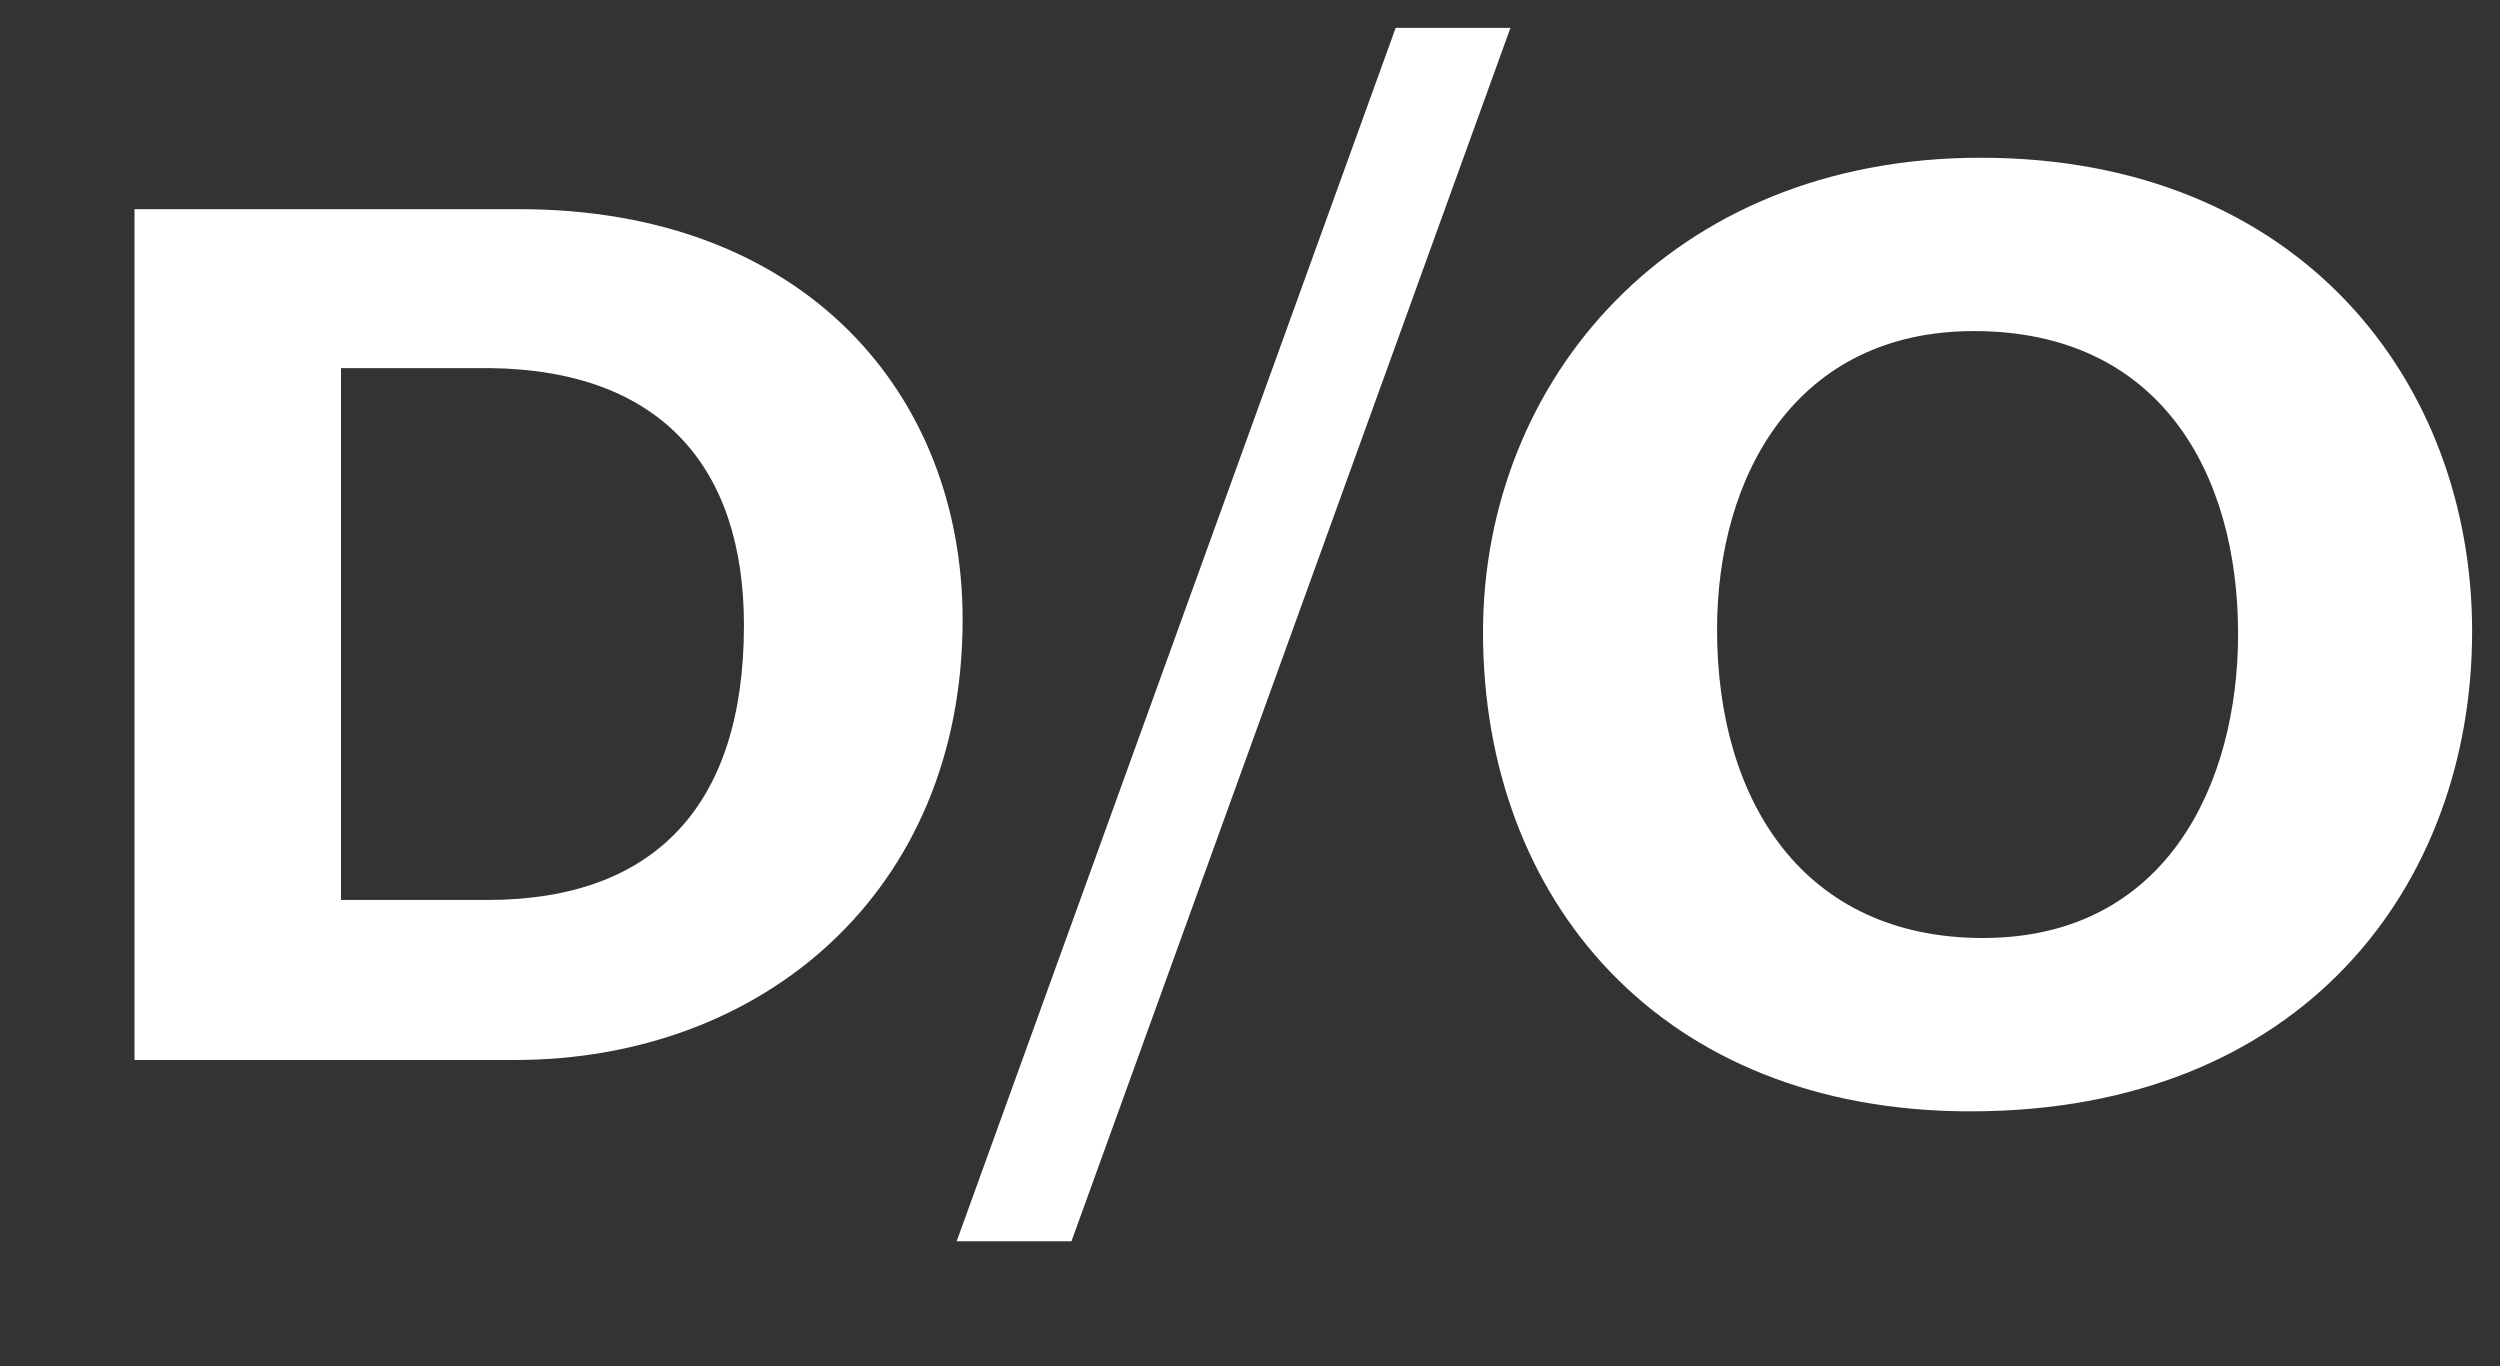
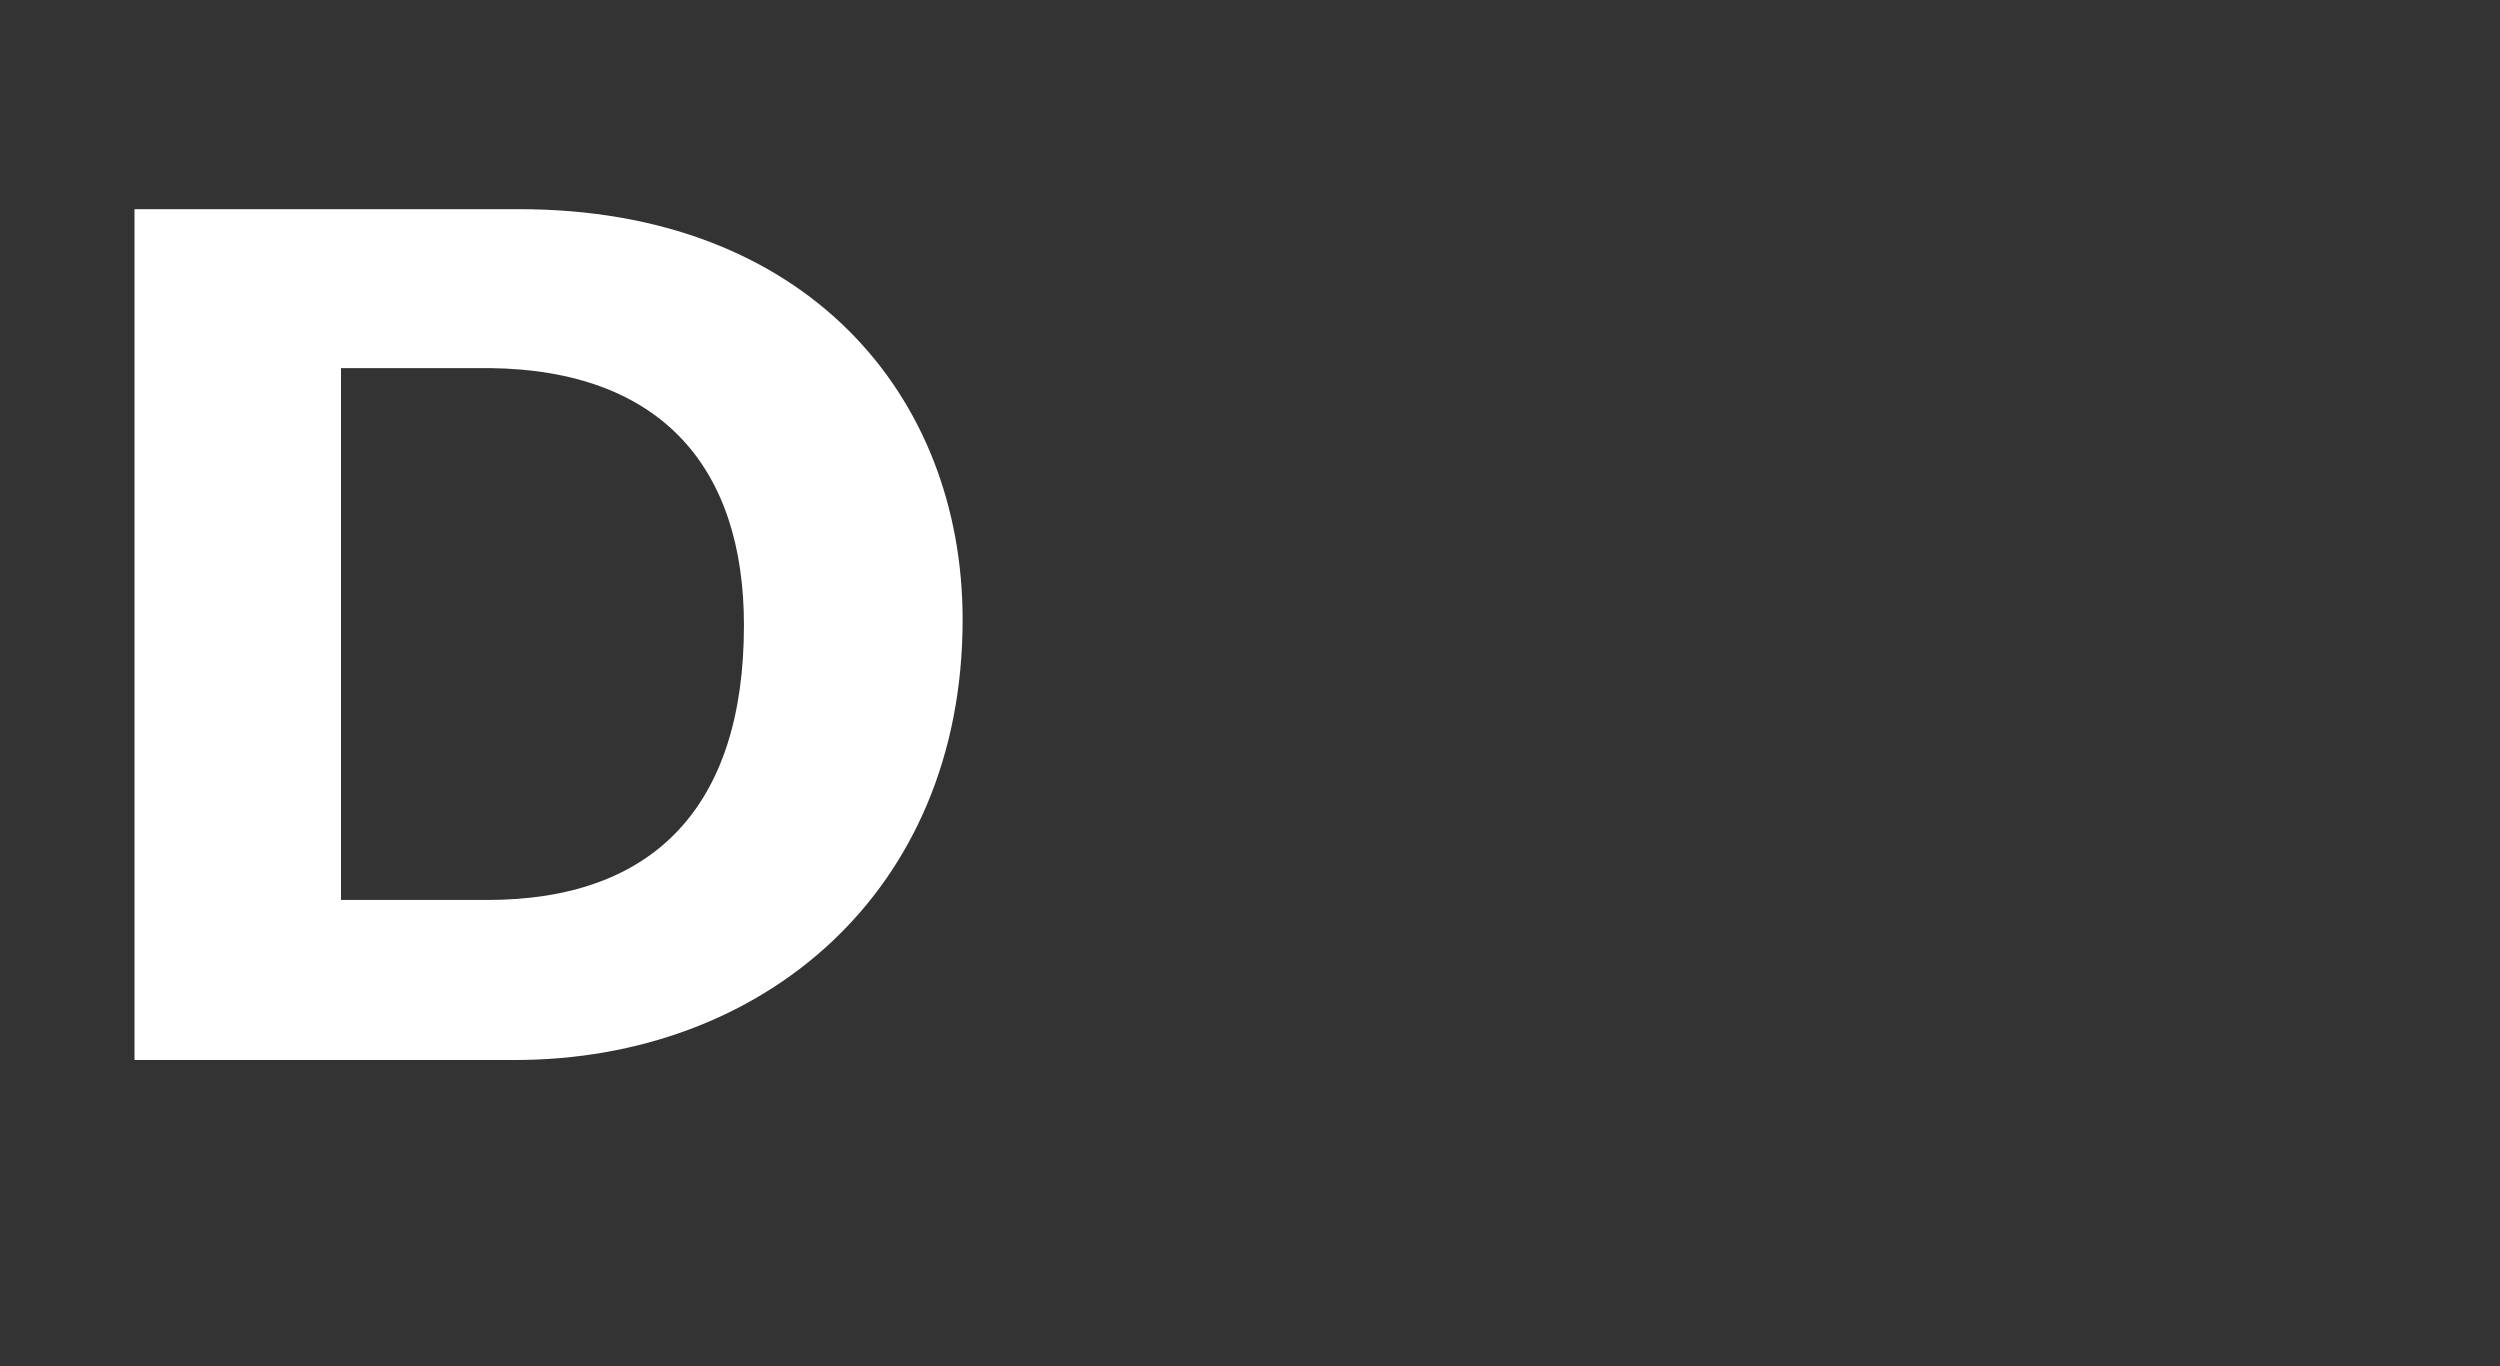
<svg xmlns="http://www.w3.org/2000/svg" version="1.1" id="图层_1" x="0px" y="0px" width="89.677px" height="49px" viewBox="35.176 18.441 89.677 49" enable-background="new 35.176 18.441 89.677 49" xml:space="preserve">
  <rect x="35.176" y="18.441" width="89.677" height="49" fill="#333333" stroke="none" />
-   <polygon fill="#FFFFFF" points="73.611,62.965 69.493,62.965 85.24,19.441 89.357,19.441 " />
  <path fill="#FFFFFF" d="M40.001,25.944h13.796c10.284,0,15.909,6.674,15.909,14.726c0,9.771-7.184,15.794-16.067,15.794H40.001  V25.944z M47.408,50.723h5.256c5.971,0,9.198-3.364,9.198-9.853c0-5.646-2.953-9.148-9.103-9.225h-5.351V50.723z" />
-   <path fill="#FFFFFF" d="M123.853,41.089c0,9.093-6.066,17.217-17.998,17.217c-11.128,0-17.482-7.604-17.482-17.182  c0-9.024,6.729-17.025,17.851-17.025C117.68,24.1,123.853,32.142,123.853,41.089 M96.768,41.026c0,6.204,3.143,11.062,9.538,11.062  c6.606,0,9.152-5.571,9.152-10.905c0-5.813-2.833-10.866-9.473-10.866C99.599,30.317,96.768,35.497,96.768,41.026" />
</svg>